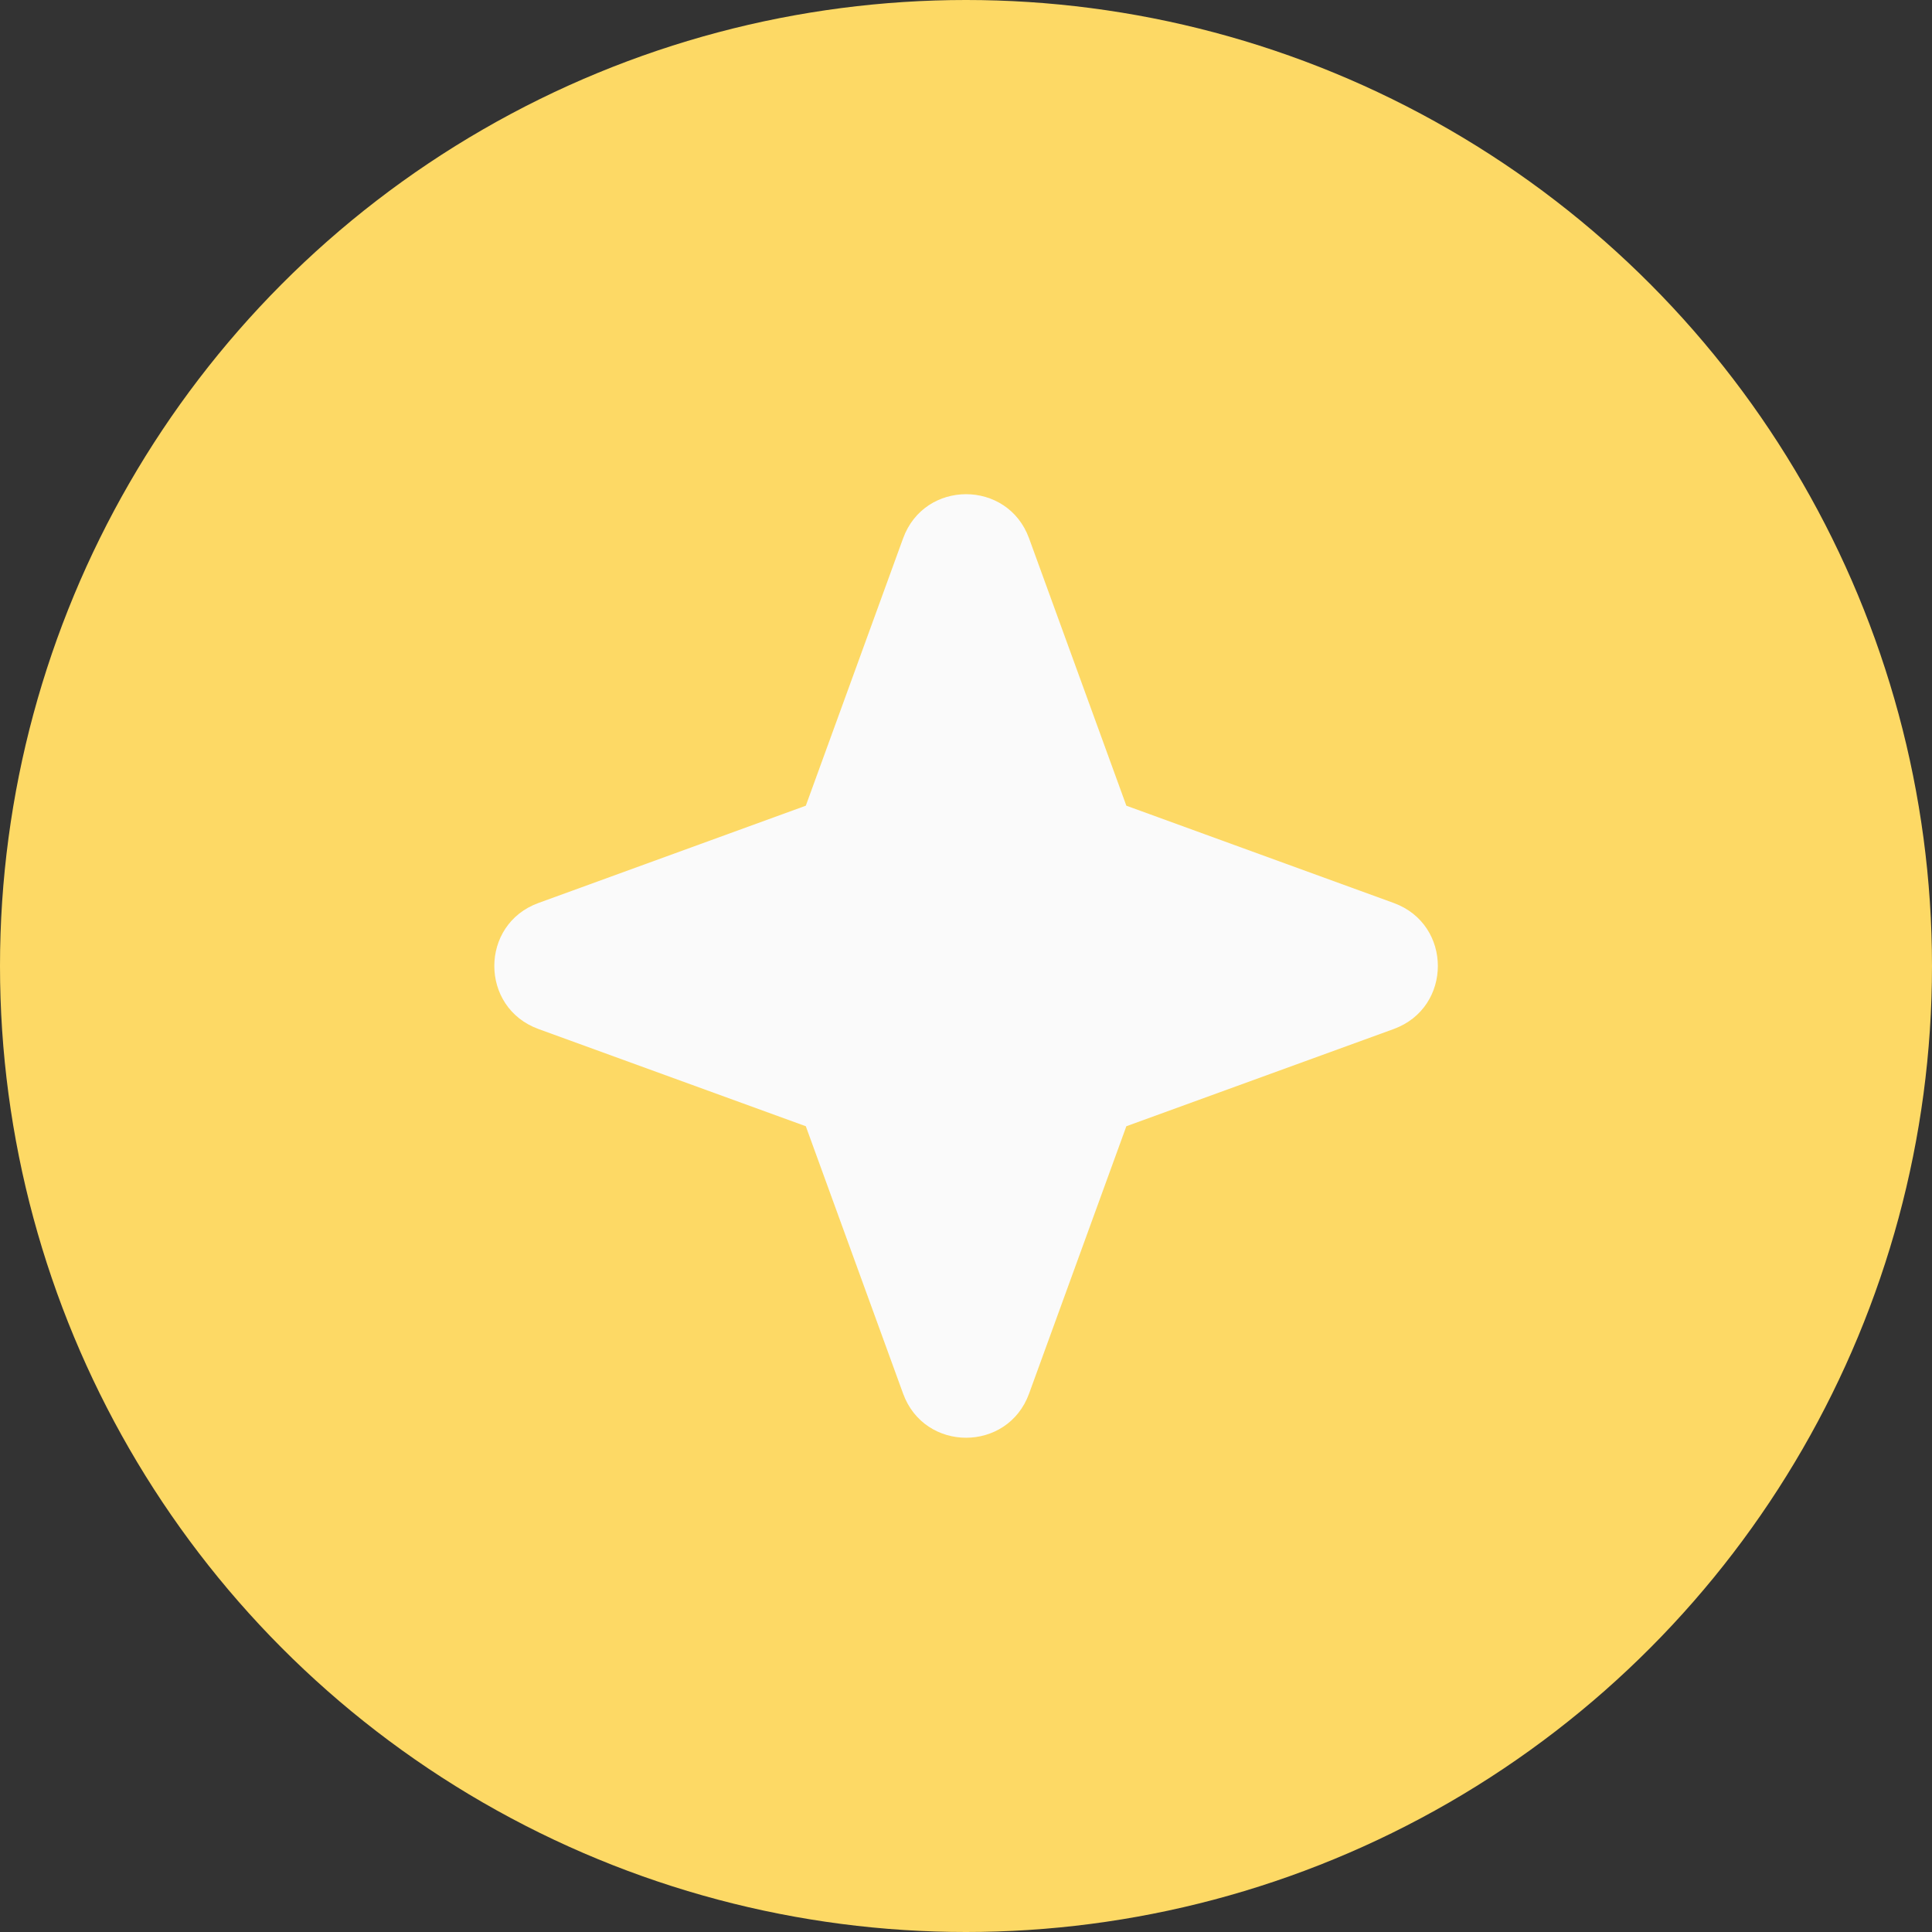
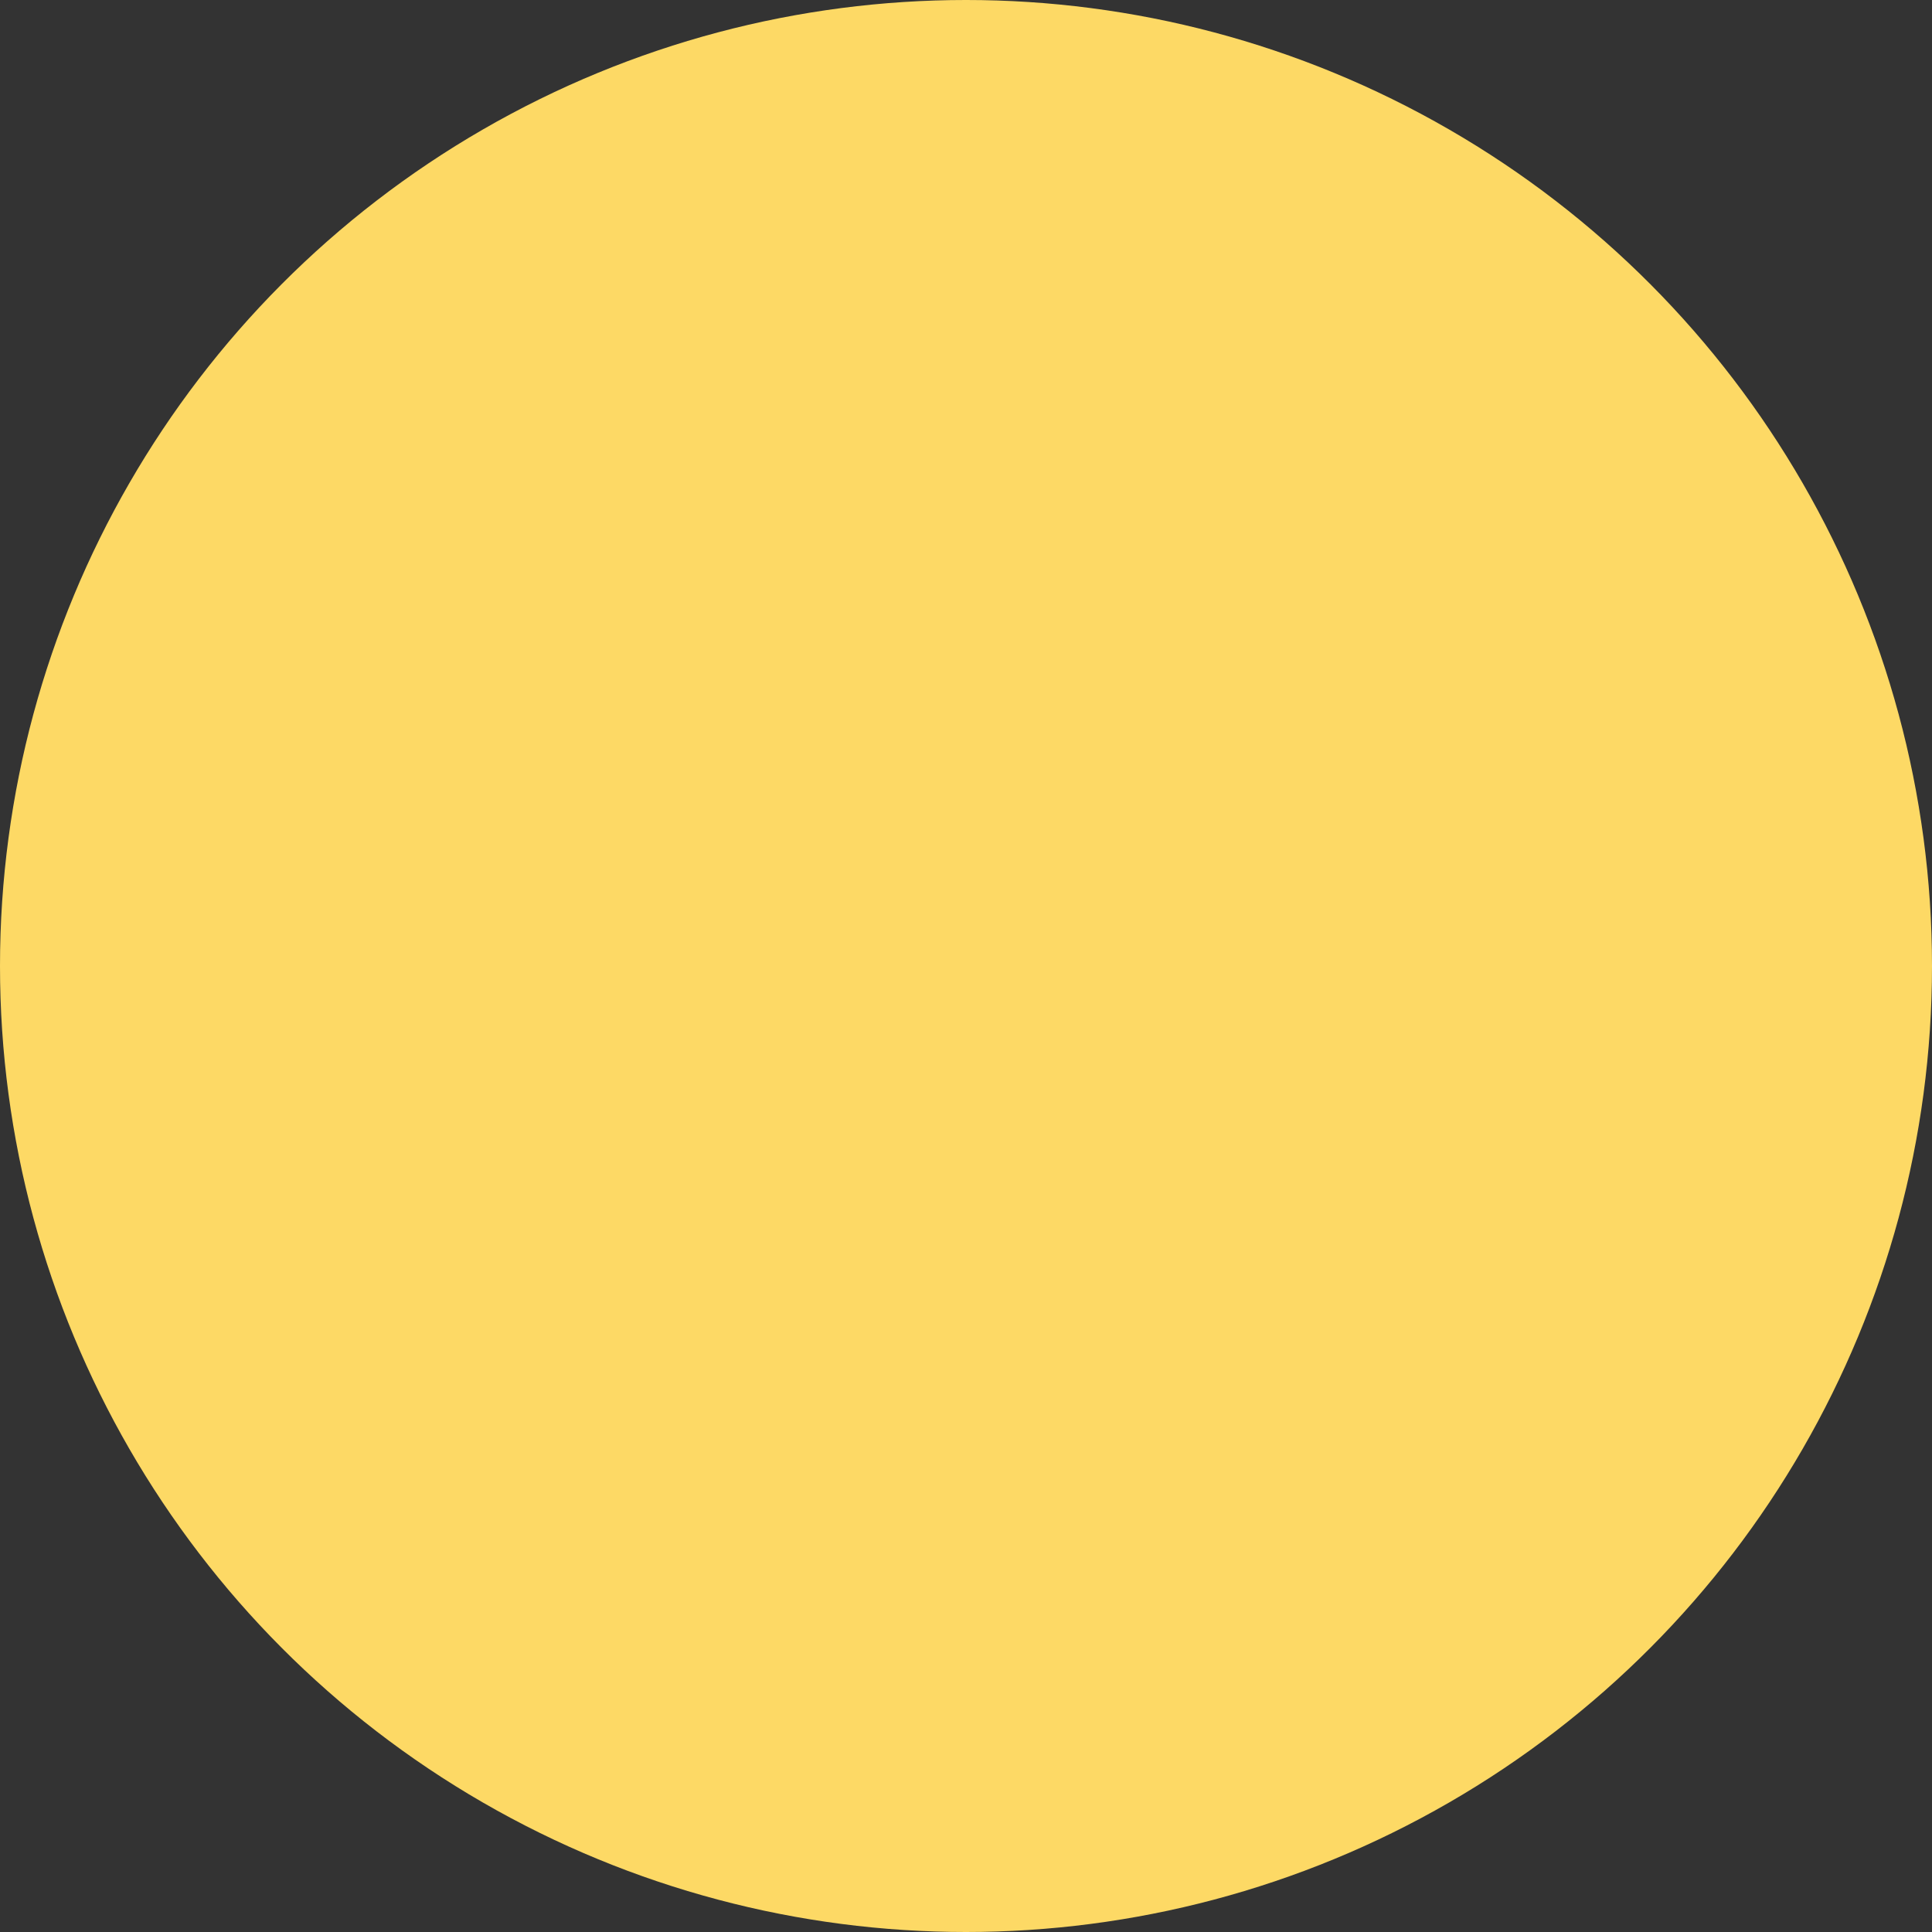
<svg xmlns="http://www.w3.org/2000/svg" width="34" height="34" viewBox="0 0 34 34" fill="none">
  <rect x="0" y="0" width="34" height="34" fill="#333333" stroke="none" />
  <circle cx="17" cy="17" r="17" fill="#FDD965" />
-   <path fill-rule="evenodd" clip-rule="evenodd" d="M18.11 9.474C17.733 8.438 16.27 8.438 15.893 9.474L14.181 14.179L9.476 15.891C8.44 16.268 8.44 17.731 9.476 18.109L14.181 19.82L15.893 24.525C16.27 25.561 17.733 25.561 18.11 24.525L19.822 19.82L24.527 18.109C25.563 17.731 25.563 16.268 24.527 15.891L19.822 14.179L18.11 9.474Z" fill="#FAFAFA" />
</svg>